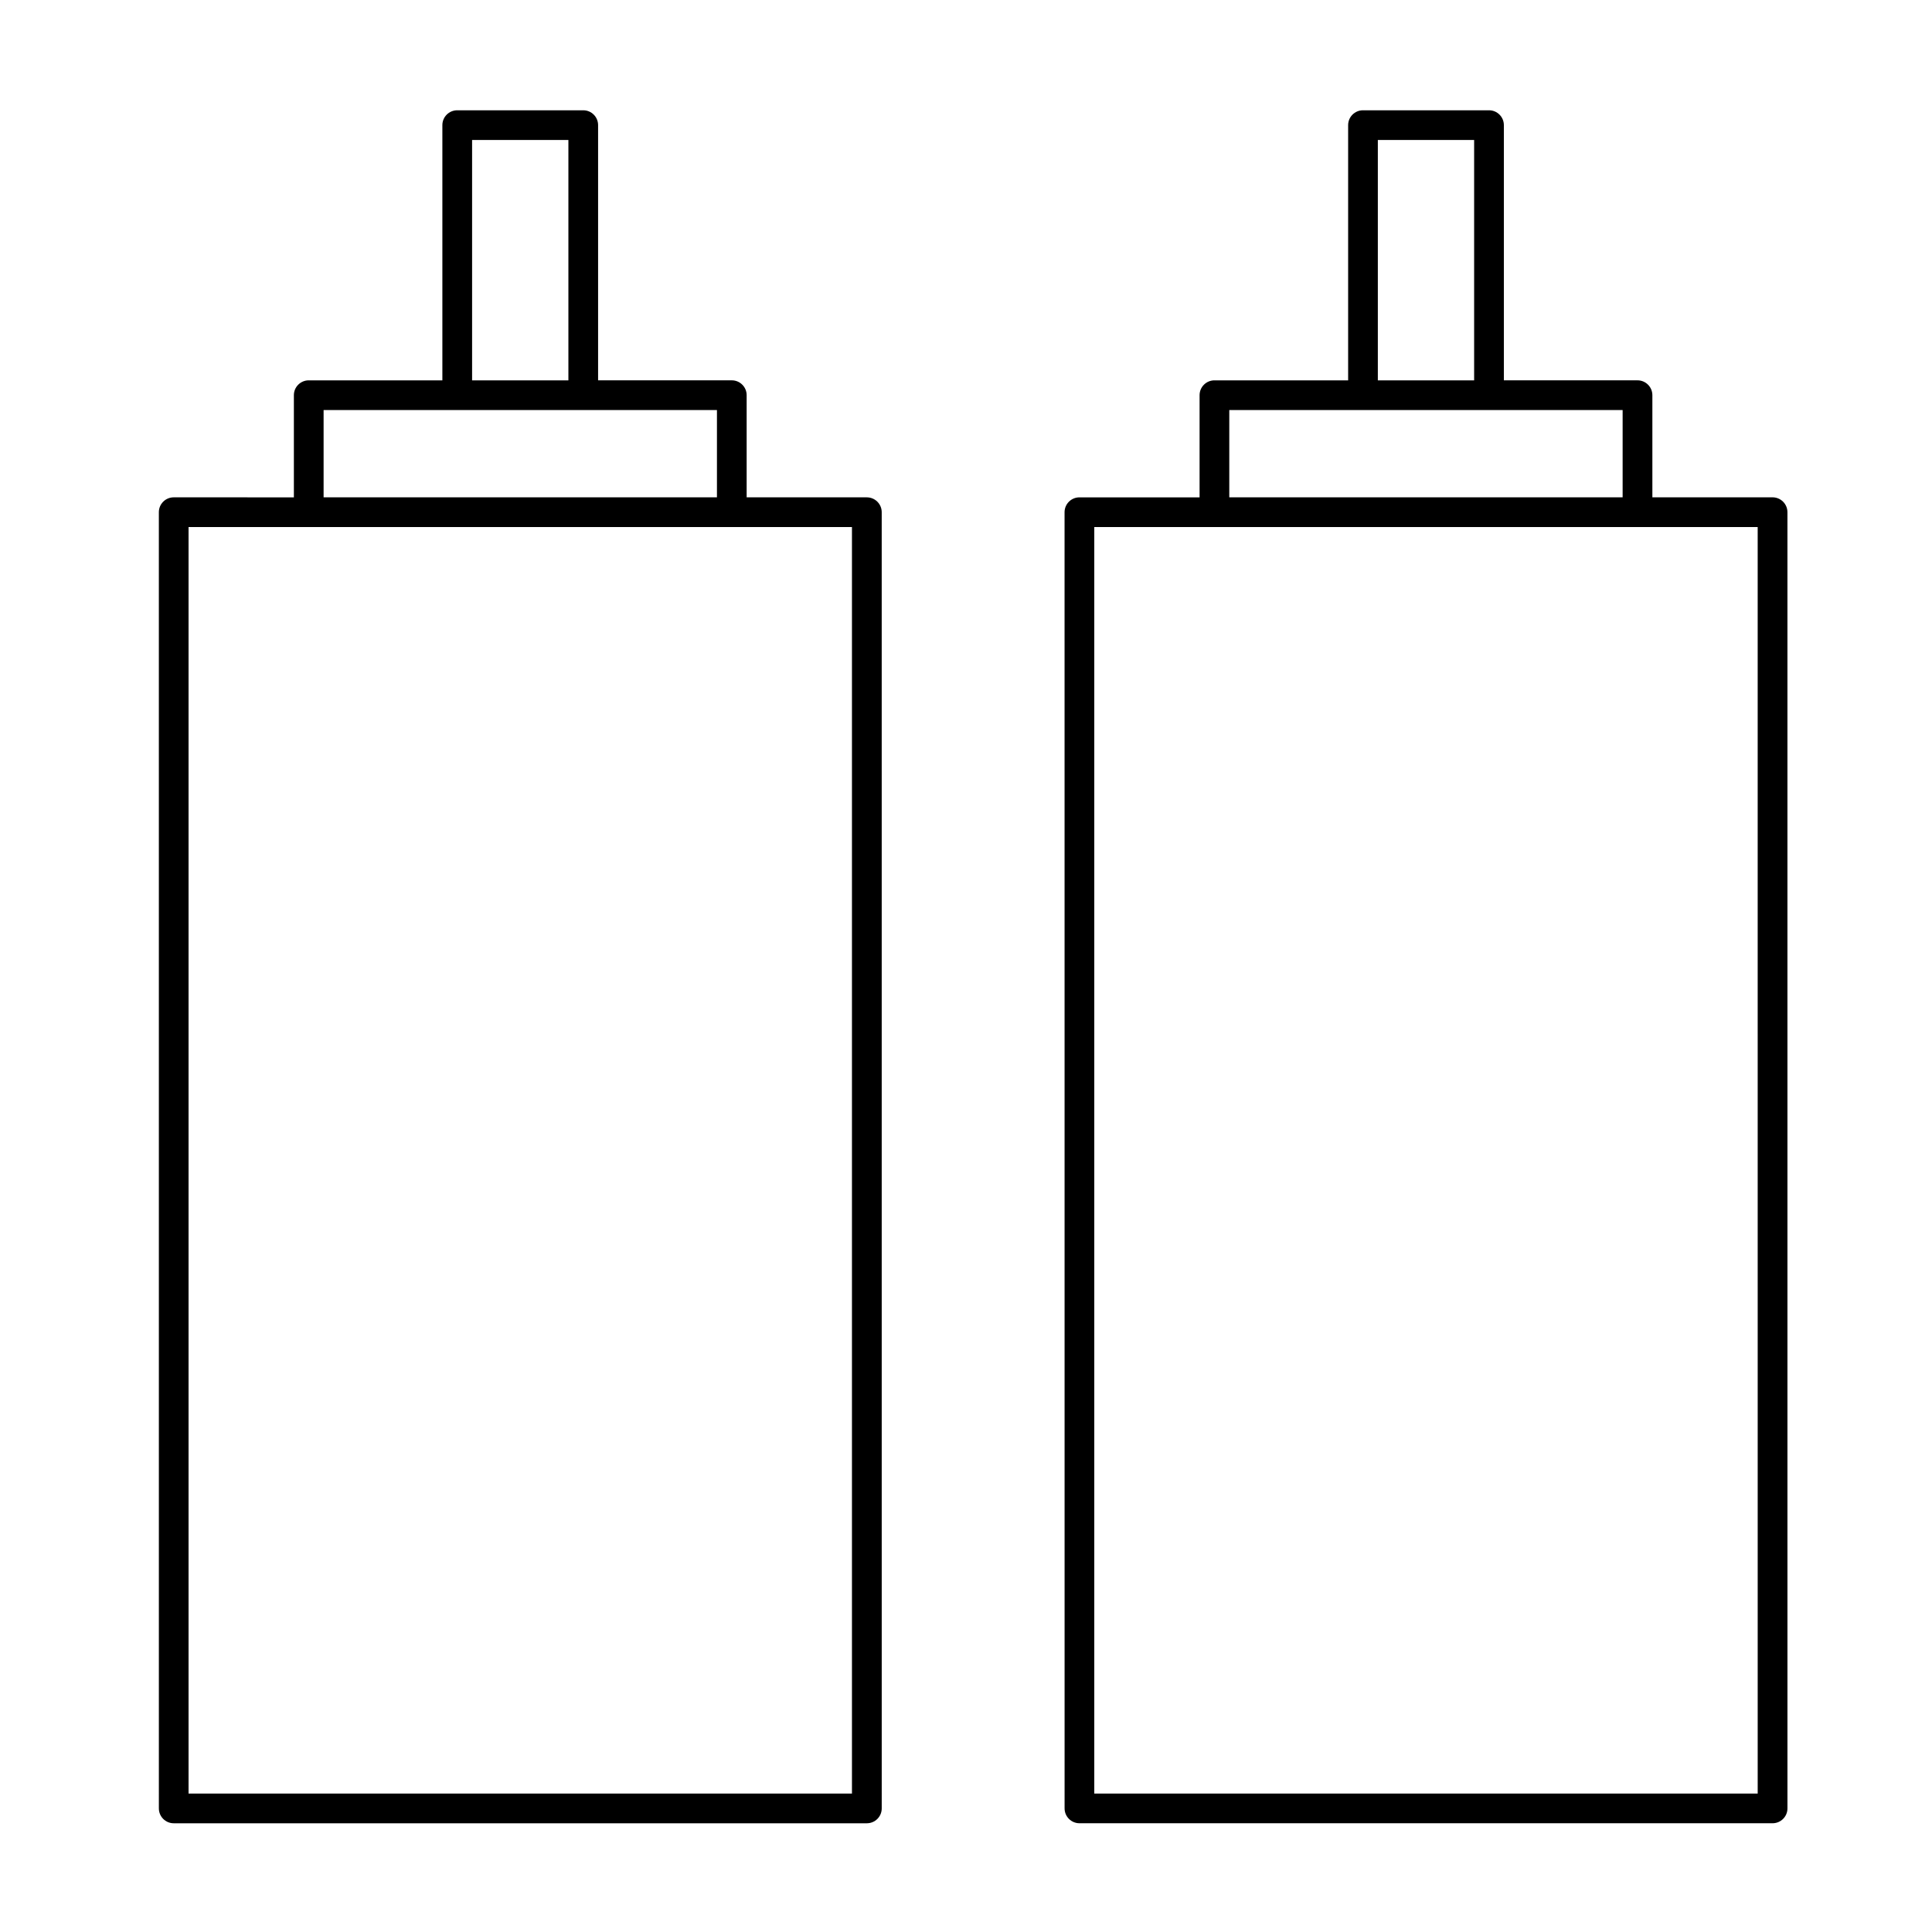
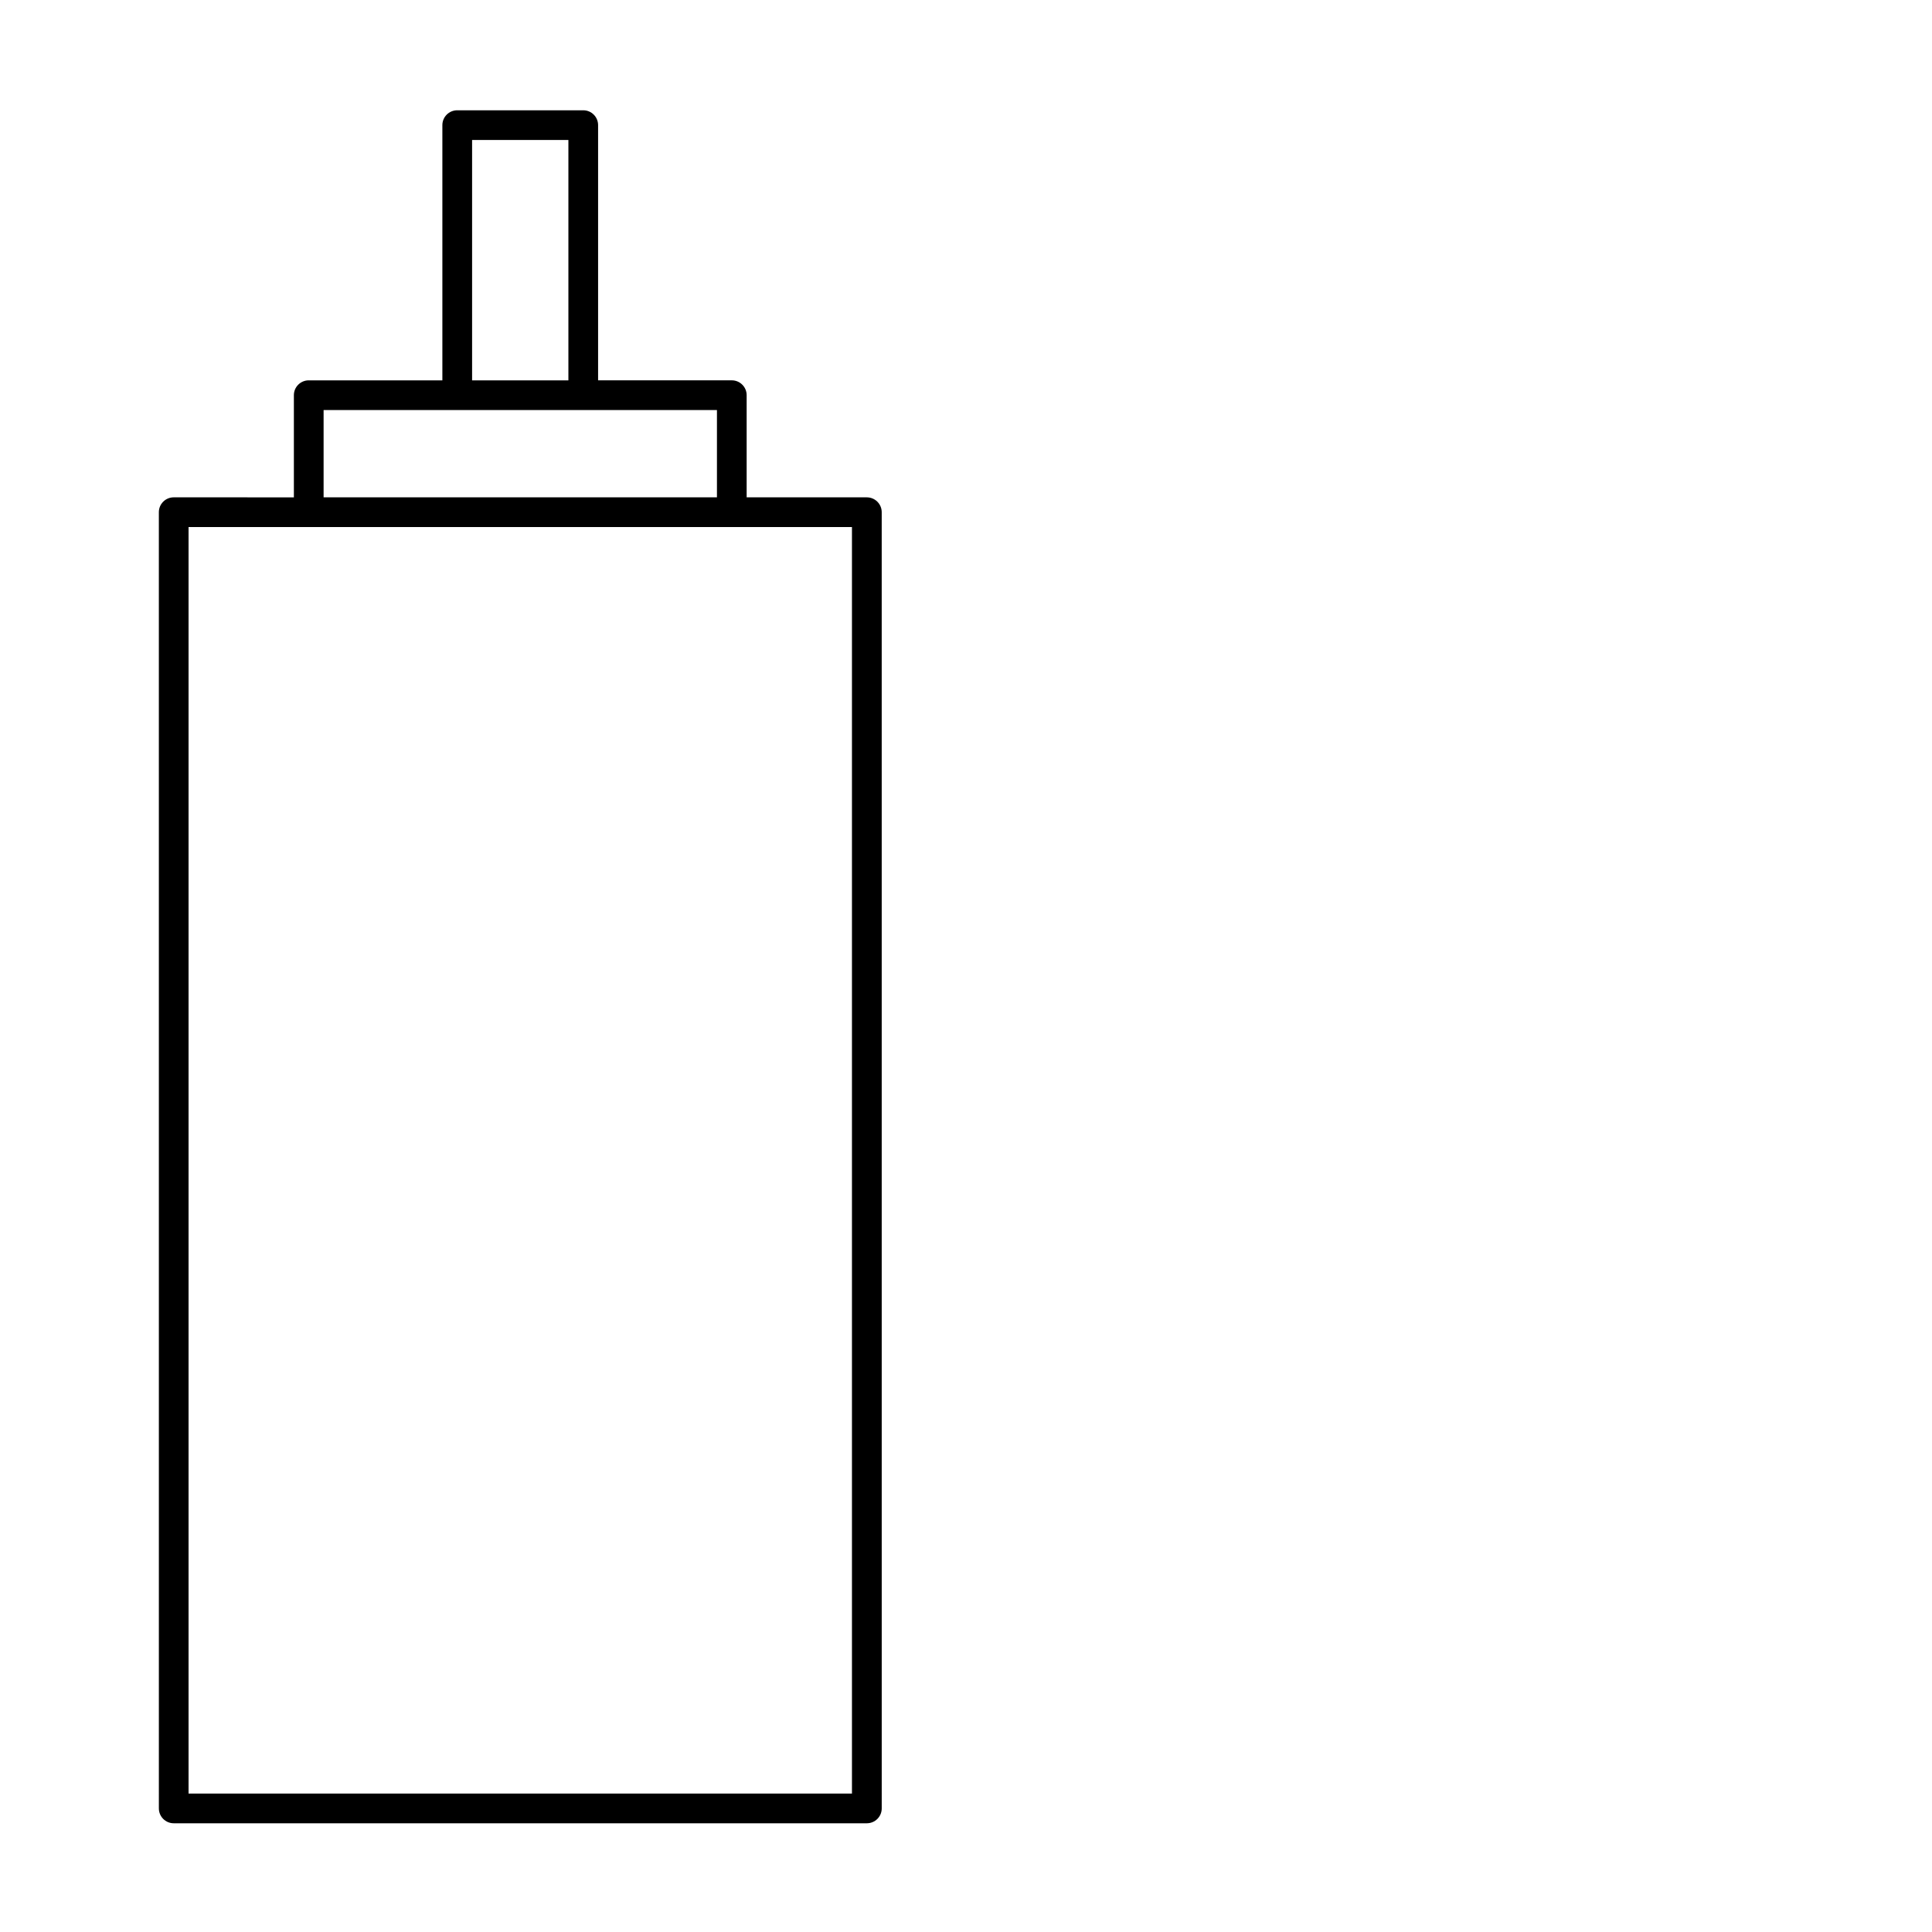
<svg xmlns="http://www.w3.org/2000/svg" fill="#000000" width="800px" height="800px" version="1.1" viewBox="144 144 512 512">
  <g>
    <path d="m373.73 275.8h-31.859v-27.07c0-2.172-1.762-3.938-3.938-3.938h-35.43v-67.629c0-2.172-1.762-3.938-3.938-3.938h-33.395c-2.172 0-3.938 1.762-3.938 3.938v67.633h-35.414c-2.172 0-3.938 1.762-3.938 3.938v27.07l-31.844-0.004c-2.172 0-3.938 1.762-3.938 3.938l0.004 343.51c0 2.172 1.762 3.938 3.938 3.938h183.69c2.172 0 3.938-1.762 3.938-3.938l-0.004-343.51c0-2.172-1.766-3.934-3.938-3.934zm-104.62-94.699h25.52v63.695h-25.52zm-39.352 71.566h104.24v23.133h-104.24zm140.03 366.64h-175.82v-335.64h175.81v335.64z" />
-     <path d="m613.75 275.8h-31.855v-27.07c0-2.172-1.762-3.938-3.938-3.938h-35.418v-67.629c0-2.172-1.762-3.938-3.938-3.938h-33.395c-2.172 0-3.938 1.762-3.938 3.938v67.633h-35.43c-2.172 0-3.938 1.762-3.938 3.938v27.07h-31.844c-2.172 0-3.938 1.762-3.938 3.938l0.008 343.5c0 2.172 1.762 3.938 3.938 3.938h183.69c2.172 0 3.938-1.762 3.938-3.938l-0.004-343.51c-0.008-2.172-1.77-3.934-3.941-3.934zm-104.61-94.699h25.52v63.695h-25.52zm-39.367 71.566h104.24v23.133h-104.24zm140.04 366.64h-175.82v-335.64h175.81l0.004 335.64z" />
  </g>
</svg>